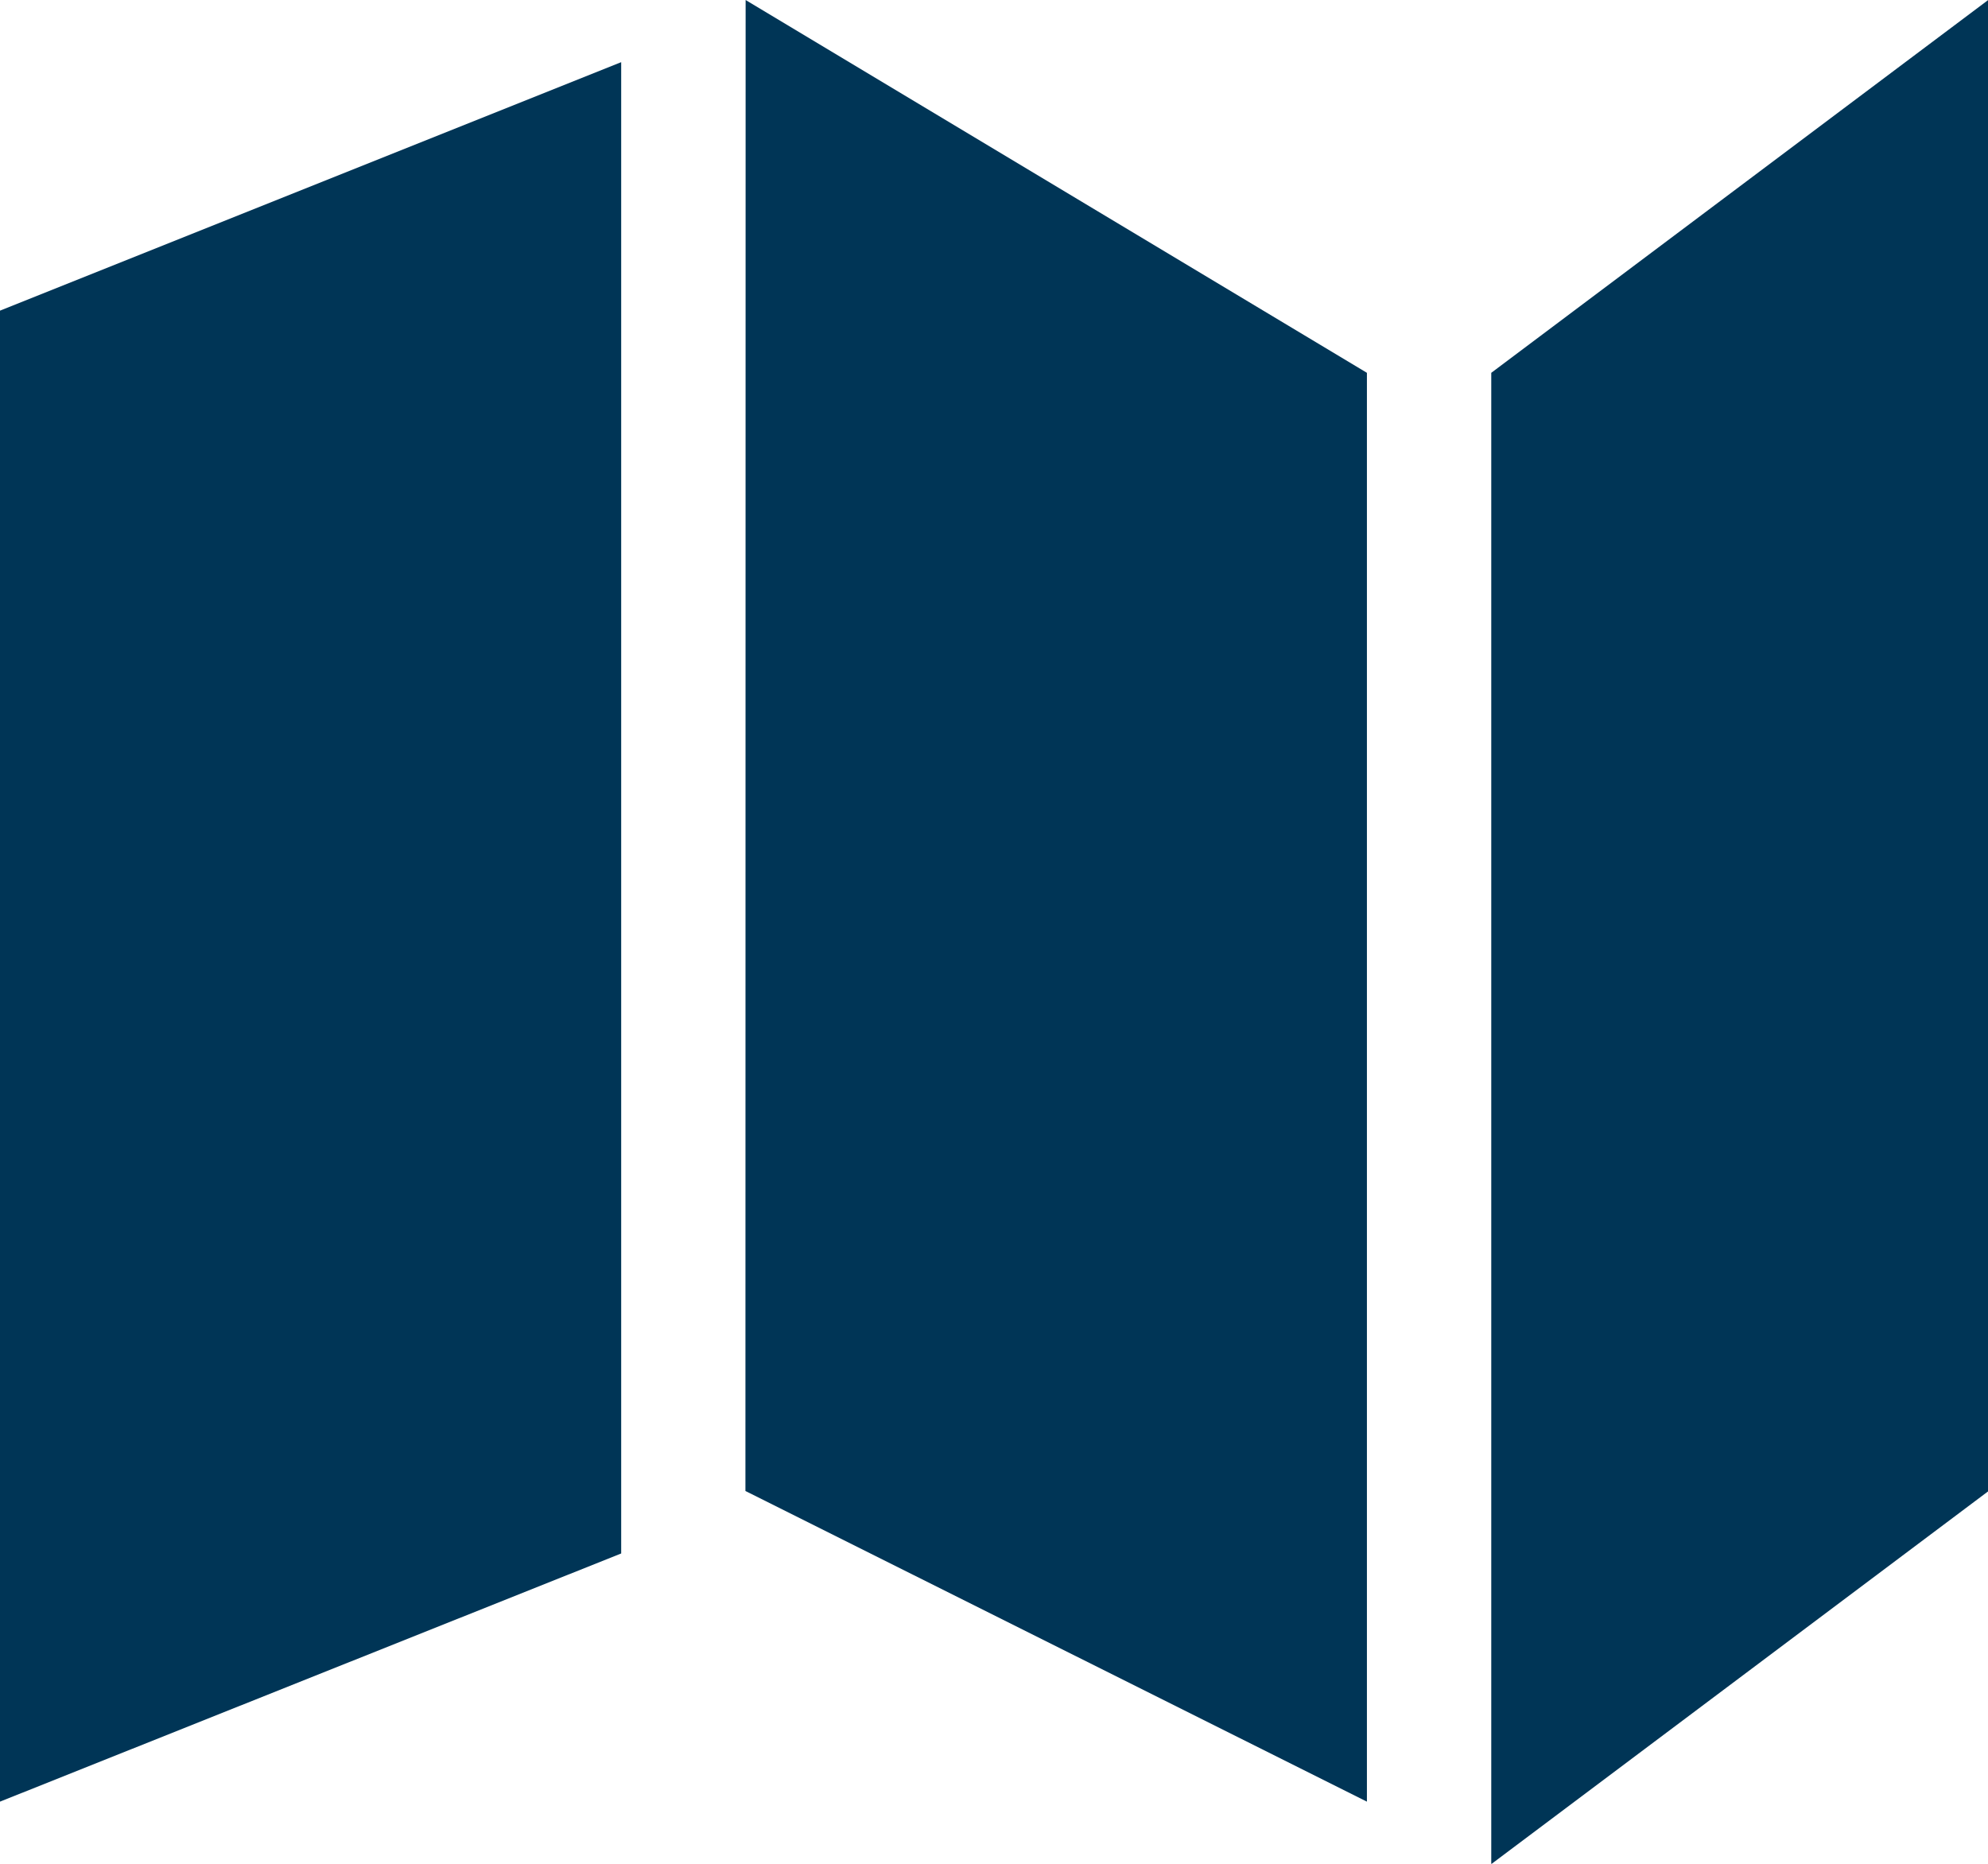
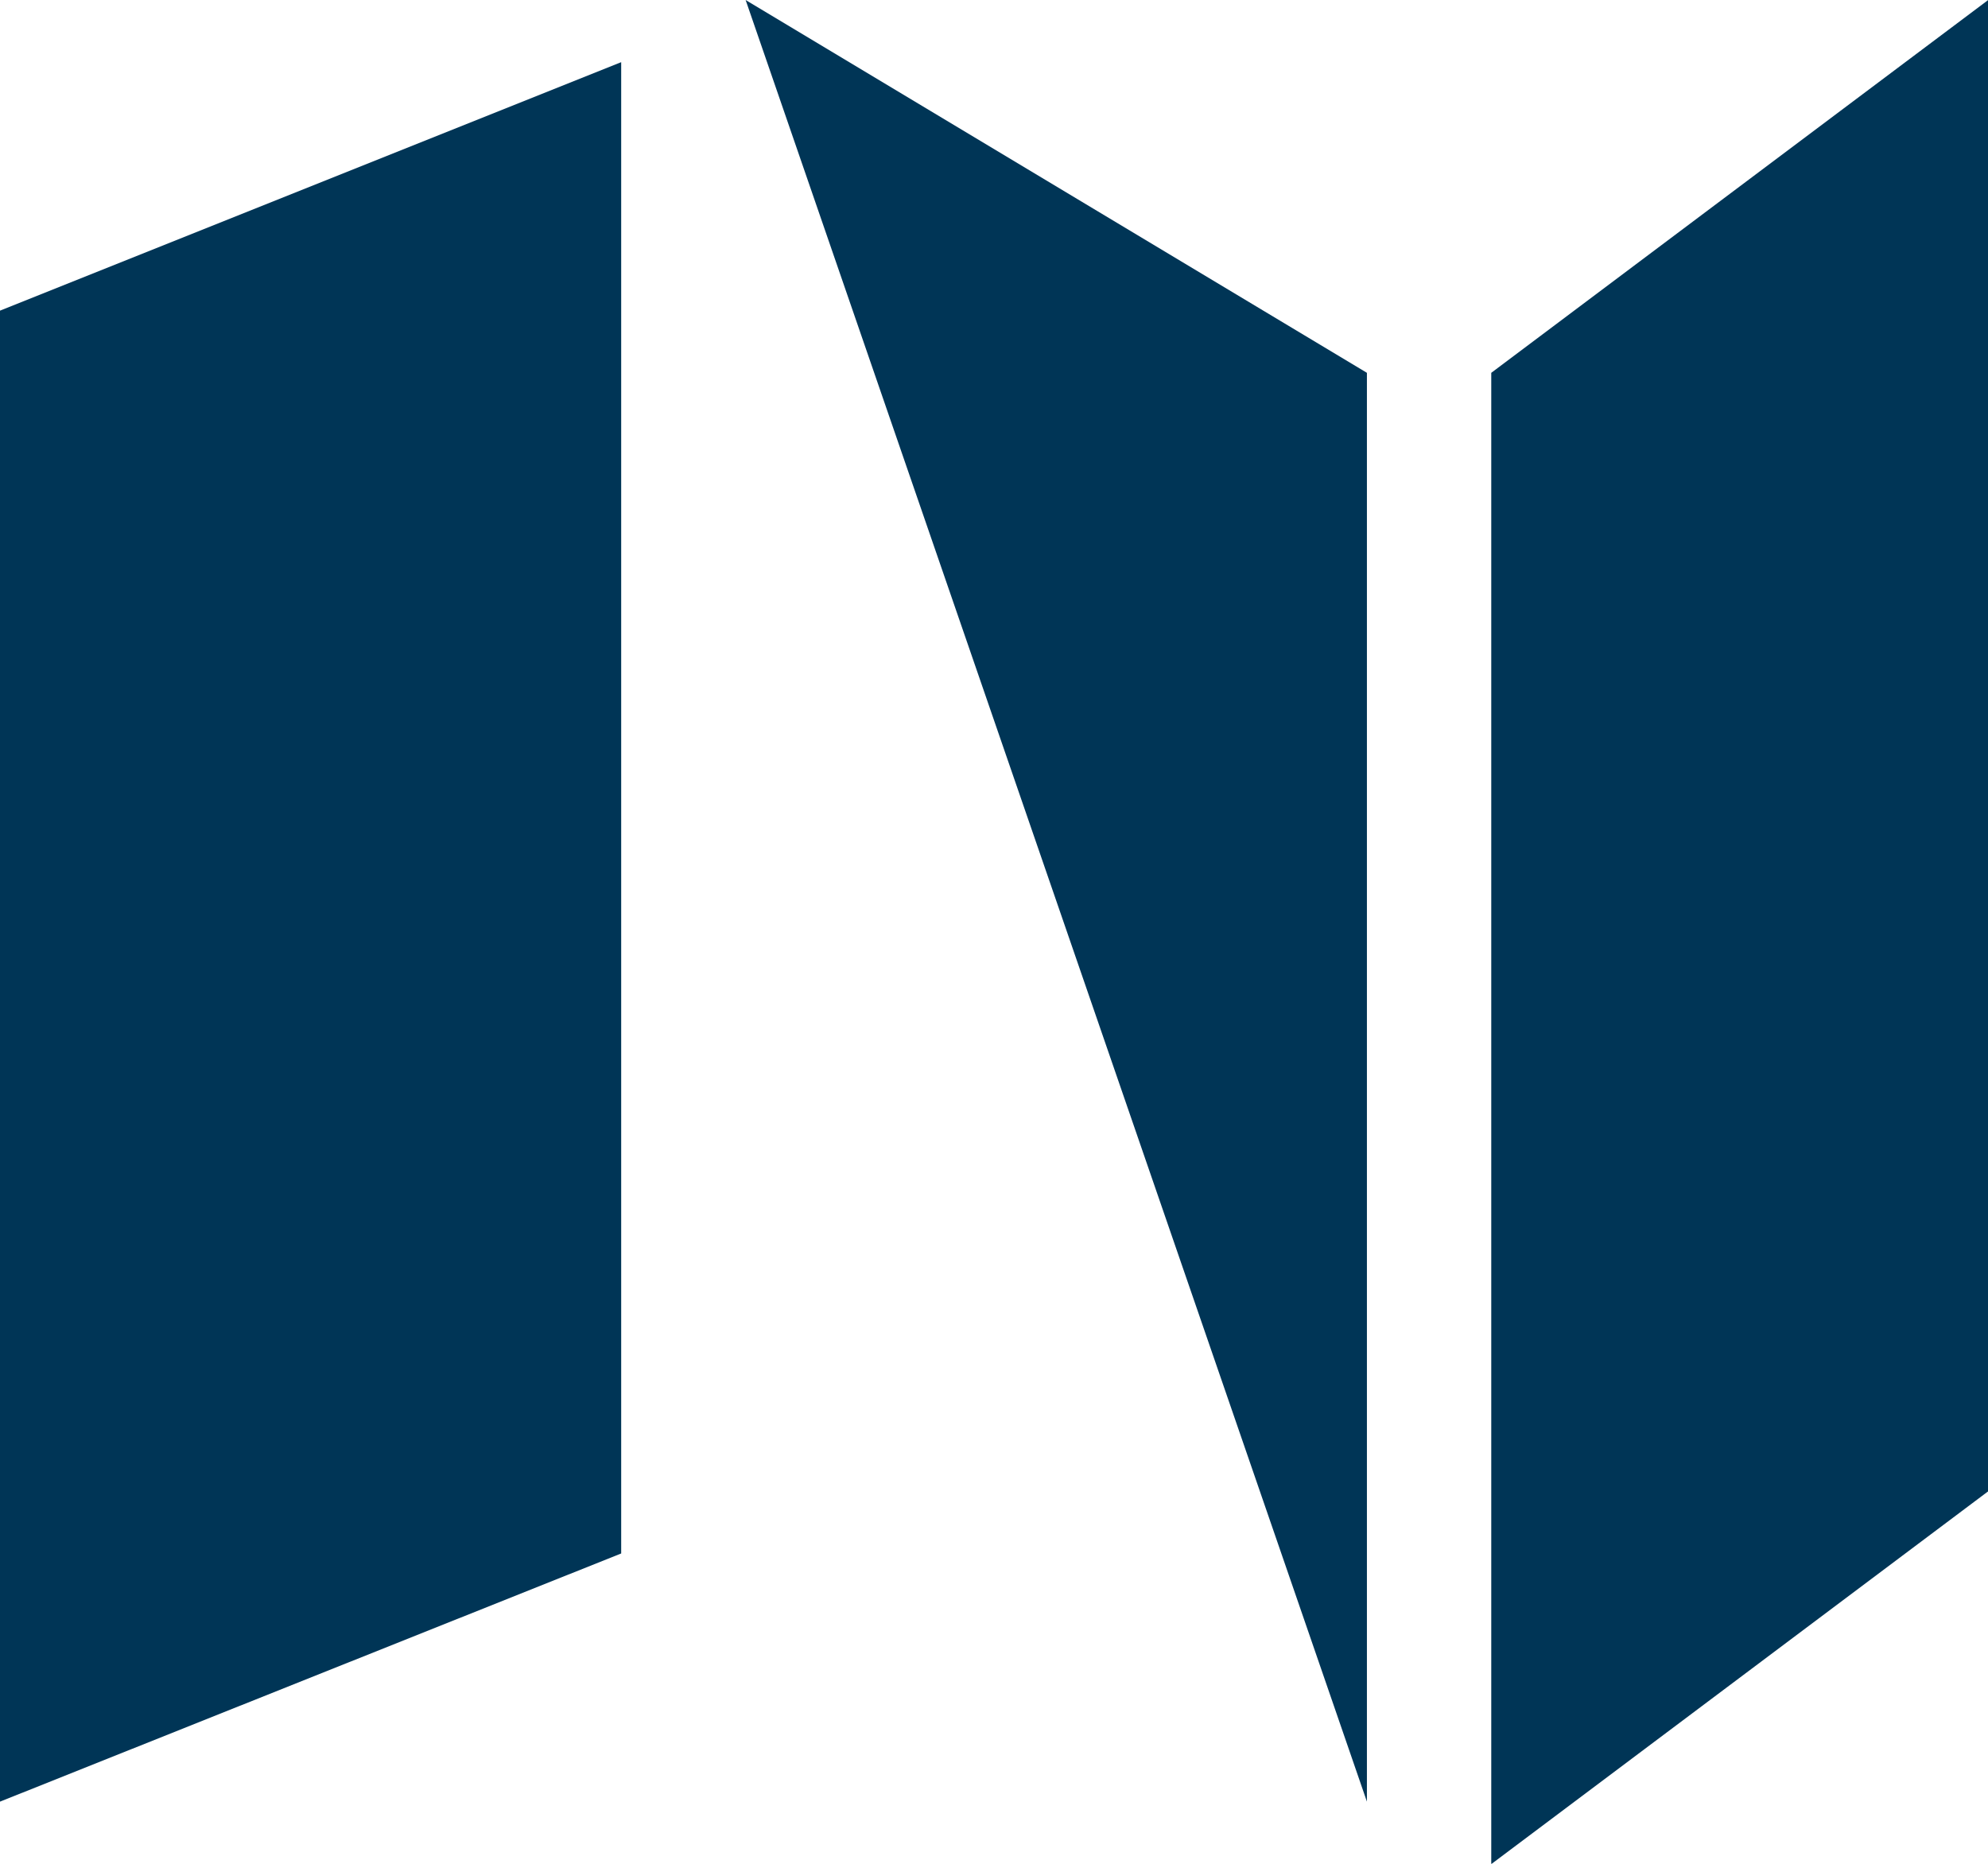
<svg xmlns="http://www.w3.org/2000/svg" width="19.73" height="18.497" viewBox="0 0 19.73 18.497">
-   <path id="Icon_metro-map" data-name="Icon metro-map" d="M2.571,5.975,8.736,3.509v14.8L2.571,20.772Zm7.4-3.083,6.166,3.7V20.772L9.969,17.689Zm7.4,3.7,4.932-3.7v14.8l-4.932,3.7Z" transform="translate(-2.571 -2.892)" fill="#003556" />
+   <path id="Icon_metro-map" data-name="Icon metro-map" d="M2.571,5.975,8.736,3.509v14.8L2.571,20.772Zm7.4-3.083,6.166,3.7V20.772Zm7.4,3.7,4.932-3.7v14.8l-4.932,3.7Z" transform="translate(-2.571 -2.892)" fill="#003556" />
</svg>